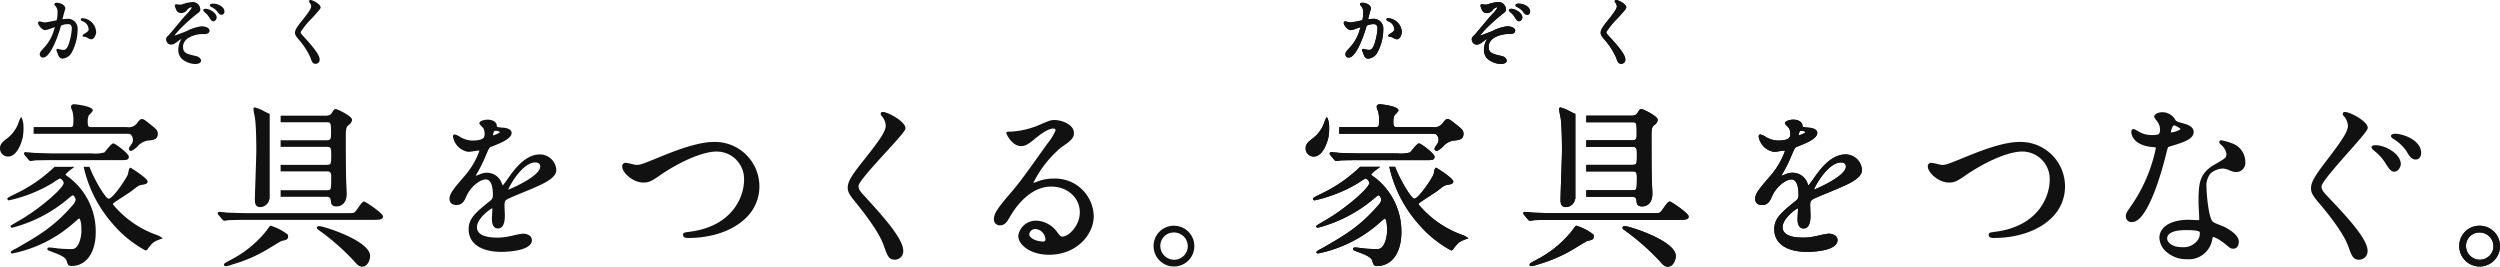
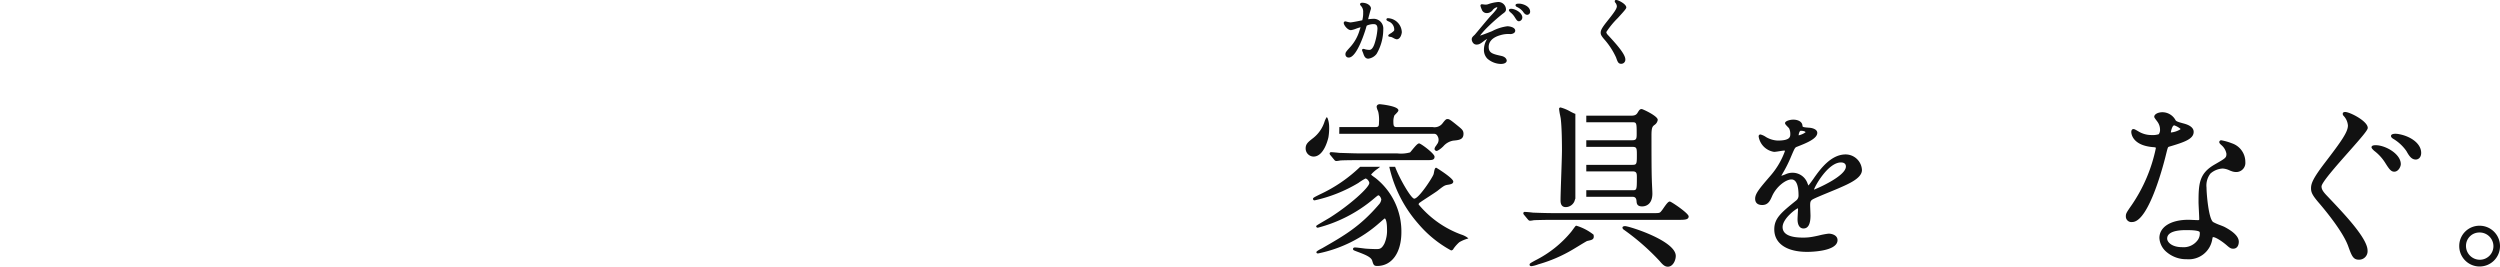
<svg xmlns="http://www.w3.org/2000/svg" width="400" height="42.673" viewBox="0 0 400 42.673">
  <g fill="#111">
-     <path d="M13.153 2.909a.21.21 0 00-.231.219c0 .132.14.2.319.288l.056.025a1.39 1.39 0 01.876 1.236c0 .247 0 .247-.433.578a2.274 2.274 0 01-.128.078c-.284.172-.393.248-.393.369 0 .149.139.17.351.2a1.027 1.027 0 01.142.025 2.992 2.992 0 01.319.148 1.591 1.591 0 00.528.214c.654 0 .827-.99.827-1.124a2.326 2.326 0 00-2.233-2.256zm-2.468.107a8.52 8.52 0 00-.432.035L10 3.073c.035-.242.288-1.13.375-1.436a1.325 1.325 0 00.074-.285c0-.43-.578-.911-1.411-.911-.2 0-.337.1-.337.244 0 .085.031.123.182.3l.052.064a1.362 1.362 0 01.266.921 4.486 4.486 0 01-.142 1.274c-.248.057-1.632.343-1.927.343a5.472 5.472 0 01-.552-.116 1.347 1.347 0 00-.235-.052.253.253 0 00-.254.244c0 .346.605 1.161 1.159 1.161a3.667 3.667 0 00.821-.238 7.341 7.341 0 01.713-.227 4.552 4.552 0 01-.146.446A6.838 6.838 0 017.2 7.45c-.723.8-.836.92-.836 1.23a.5.5 0 00.53.53c1.354 0 2.683-4.467 2.739-4.658l.026-.085a1.654 1.654 0 01.121-.37 2.784 2.784 0 011.036-.238c.341 0 .674.058.674.746a9.482 9.482 0 01-.364 2.036c-.362 1.345-.8 1.345-.991 1.345a3.651 3.651 0 01-.576-.086 1.3 1.3 0 00-.327-.085.2.2 0 00-.208.206c0 .039 0 .049.134.375l.054.139c.129.38.288.85.818.85a1.987 1.987 0 001.329-.78 7.822 7.822 0 001.061-3.917 1.551 1.551 0 00-1.735-1.672zM32.9 1.406c-.325 0-.375.146-.375.231s.079.18.2.3l.07.068a2.909 2.909 0 01.657.746c.294.464.415.657.685.657a.615.615 0 00.53-.6c-.002-.796-1.182-1.402-1.767-1.402zm1.281-.822c-.238 0-.6 0-.6.255 0 .163.17.248.229.277a2.637 2.637 0 01.93.7c.189.272.384.553.718.553a.484.484 0 00.458-.506c0-.899-1.24-1.279-1.735-1.279zM32.274 4.2a7.236 7.236 0 00-2.449.787c-1.189.474-1.7.65-1.925.711a13.219 13.219 0 01.952-1.1 30.561 30.561 0 012.684-2.4c.386-.258.517-.432.517-.683A1.215 1.215 0 0030.785.322a6.169 6.169 0 00-1.628.364 1.4 1.4 0 01-.388.054c-.055 0-.24-.024-.38-.041-.1-.012-.175-.02-.19-.02a.222.222 0 00-.233.231 2.378 2.378 0 00.2.578.825.825 0 00.817.607 1.191 1.191 0 00.979-.534 1.273 1.273 0 01.642-.407c.009 0 .055 0 .055.067 0 .039-.05.288-1.033 1.3-.274.292-1.191 1.39-1.859 2.191-.347.415-.674.807-.707.842-.345.321-.489.454-.489.753 0 .212.188.826.766.826.426 0 .646-.153 1.27-.637a3.7 3.7 0 01.445-.275l-.012.013a3.126 3.126 0 00-.514 1.693 1.961 1.961 0 00.557 1.473 3.4 3.4 0 002.143.841c.574 0 .947-.212.947-.541 0-.154-.151-.588-.857-.743-1.441-.314-2.028-.48-2.028-1.463 0-.5.245-1.407 1.881-1.86a4.267 4.267 0 011.594-.172c.252 0 .768-.133.768-.542 0-.596-1.007-.72-1.257-.72zm16.152 1.471c-.264-.274-.315-.415-.315-.553a13.379 13.379 0 011.834-2.235C51.031 1.694 51.3 1.373 51.3 1.2c0-.557-1.29-1.2-1.613-1.2-.048 0-.161 0-.207.09a.284.284 0 00.039.31 1.013 1.013 0 01.269.606c0 .4-.467 1.045-1.587 2.445-.844 1.056-1 1.43-1 1.786 0 .311.131.525.5.976l.025.029a11.76 11.76 0 011.929 2.943l.019.049c.238.672.347.977.812.977a.653.653 0 00.659-.706c0-.867-1.54-2.544-2.664-3.77zm37.965 19.038c-2.357 0-4.068 2.38-5 3.681a19.57 19.57 0 01-.952 1.295l-.15-.354a2.521 2.521 0 00-2.37-1.692 2.611 2.611 0 00-1.087.222 6.794 6.794 0 01-.722.27 1.351 1.351 0 01.122-.243l.041-.069a21.078 21.078 0 001.43-2.863c.578-1.345.595-1.351.925-1.483l.065-.025c1.336-.524 3.163-1.239 3.163-2.19 0-.682-1.1-.824-1.314-.824-1.039-.078-1.043-.125-1.058-.35-.064-.7-.841-.943-1.485-.943-.443 0-1.3.2-1.3.56 0 .144.142.3.447.613a2.763 2.763 0 01.2.219 2 2 0 01.194.857c0 .491 0 1.1-2.025 1.1a4.054 4.054 0 01-1.678-.46 2.8 2.8 0 01-.2-.114 2.7 2.7 0 00-.863-.4c-.134 0-.3.056-.3.323a2.944 2.944 0 002.488 2.461 7.386 7.386 0 00.779-.1c.318-.05.681-.106.805-.106.061 0 .151.013.151.046a12.351 12.351 0 01-2.211 3.841l-.092.109c-1.75 2.031-2.473 2.872-2.473 3.7 0 .46.2 1.01 1.142 1.01s1.268-.732 1.551-1.376c.673-1.555 2.2-2.715 3.121-2.715s1.127 1.374 1.127 2.526a.993.993 0 01-.343.817c-2.429 1.962-3.536 2.857-3.536 4.646 0 2.253 1.967 3.6 5.258 3.6.5 0 4.862-.053 4.862-1.882 0-.759-.857-1.035-1.431-1.035a12.31 12.31 0 00-1.572.3c-.366.081-.711.157-.857.177a8.037 8.037 0 01-1.661.157c-2.169 0-3.269-.566-3.269-1.683 0-1.374 2.156-2.935 2.424-3 .015 0 .046 0 .046.175 0 .012 0 .087-.013.2-.02.377-.066 1.159-.066 1.363 0 .944.348 1.485.956 1.485.742 0 1.116-.694 1.116-2.066 0-.119-.015-.459-.026-.8s-.027-.668-.027-.787c0-.557.035-.77.382-.99.321-.2 1.855-.828 2.977-1.291.5-.206.921-.38 1.124-.468l.138-.061c1.634-.711 3.666-1.6 3.666-2.891a2.623 2.623 0 00-2.619-2.492zm-7.516-3.081c0-.12.115-.705.336-.705.366 0 .762.1.762.248a2.993 2.993 0 01-1.1.484zm2.457 8.718c.079-.451 2.219-4.356 4.319-4.356.236 0 .786.065.786.653 0 1.534-4.577 3.512-5.105 3.703zm32.868-7.635c-2.584 0-6.191 1.433-7.73 2.044l-.827.334c-2.826 1.15-3.188 1.3-3.813 1.3a6.622 6.622 0 01-.783-.156 6.163 6.163 0 00-.93-.181.534.534 0 00-.565.6c0 .94 1.68 2.559 3.4 2.559.82 0 1.268-.2 2.665-1.175 2.734-1.886 6.588-3.788 9.033-3.788a4.387 4.387 0 014.4 4.536c0 2.623-1.789 7.319-8.485 8.268l-.185.024c-.9.123-1.092.147-1.092.487 0 .513.575.513.821.513 3.848 0 7.241-1.194 9.312-3.276a6.92 6.92 0 002.082-5.006 7.114 7.114 0 00-7.303-7.083zm30.677-2.181c0-1.119-2.85-2.615-3.6-2.615-.1 0-.261 0-.318.121-.114.17 0 .365.087.5a2.514 2.514 0 01.674 1.541c0 .974-.993 2.389-3.784 5.883-1.947 2.436-2.3 3.284-2.3 4.077 0 .624.231 1.07 1.128 2.169l.044.055c2.483 3.052 4.028 5.406 4.587 7l.044.122c.56 1.575.77 2.165 1.722 2.165a1.336 1.336 0 001.353-1.467c0-1.959-3.595-5.879-6.222-8.74l-.129-.142c-.585-.611-.8-1-.8-1.441 0-.615 2.529-3.378 4.373-5.394 2.231-2.444 3.141-3.477 3.141-3.834zm23.664 8.044a6.943 6.943 0 00-2.515.456c-.089.03-.235.083-.375.135l-.277.1a.094.094 0 01-.024-.041 17.46 17.46 0 014.424-5.628c1.37-.942 2.056-1.413 2.056-2.309 0-1.388-1.982-2.084-3.093-2.084-.652 0-.875.1-2.61.853a13.388 13.388 0 01-4.291 1c-.678 0-.818 0-.818.234 0 .181.9 2.082 2.335 2.082.5 0 .906-.072 2.084-1.043l.061-.051c.513-.424 2.072-1.711 3.014-1.711.241 0 .387.125.387.246a7.733 7.733 0 01-1.29 2.129c-4.293 6.024-4.531 6.328-6.333 8.433-1.937 2.267-2.251 2.96-2.251 3.744a.918.918 0 00.961.933c.811 0 1.13-.545 1.656-1.445l.068-.116c.635-1.088 2.972-4.639 6.466-4.639 2.619 0 4.592 1.77 4.592 4.116 0 2.209-1.846 3.892-2.769 3.892-.282 0-.407-.146-.764-.608l-.072-.093a4.306 4.306 0 00-3.316-1.853 2.849 2.849 0 00-2.924 2.421c0 1.466 1.977 3.036 4.917 3.036 4.422 0 7.159-3.221 7.159-6.206a6.166 6.166 0 00-6.458-5.983zm-1.6 10.07c-1.165 0-2.267-.569-2.267-1.171a1.01 1.01 0 011.032-.833 1.756 1.756 0 011.563 1.646.319.319 0 01-.326.358zm20.893-2.527a3.228 3.228 0 00-3.26 3.234 3.261 3.261 0 103.26-3.234zm.029 5.442a2.211 2.211 0 01-2.209-2.208 2.132 2.132 0 012.152-2.152 2.2 2.2 0 012.237 2.209 2.171 2.171 0 01-2.18 2.151zM46.08 37.655a.981.981 0 01.019.184c0 .491-.312.557-1.061.718-.111.04-1.014.589-1.553.916a58.77 58.77 0 01-.78.47 23.026 23.026 0 01-5.484 2.357 4.949 4.949 0 01-1.071.291c-.289 0-.323-.164-.323-.236 0-.183.107-.244.936-.7a17.683 17.683 0 005.718-4.557c.063-.075.177-.232.3-.4.357-.485.4-.533.453-.561l.035-.017h.05a8.247 8.247 0 012.739 1.428l.018.068a.161.161 0 00.004.039zm5.02-1.479s-.31 0-.393.168l-.015.067c0 .07.031.247.317.407l.067.052a36.909 36.909 0 015.561 4.891c.45.534.807.912 1.316.912.818 0 1.27-1.021 1.27-1.724-.001-2.438-7.493-4.773-8.123-4.773zm7.169-3.933c-.257 0-.558.408-1.025 1.081a4.634 4.634 0 01-.448.587c-.211.187-.3.192-1.475.192H40.27c-1.292 0-2.47-.026-3.924-.084a16.785 16.785 0 00-1.283-.117.224.224 0 00-.236.237.506.506 0 00.148.267l.553.668.067.069a.414.414 0 00.3.177 4.562 4.562 0 00.628-.089 84.23 84.23 0 012.862-.055h20.2c1.022 0 1.7 0 1.7-.551-.003-.502-2.796-2.382-3.017-2.382zM43.153 18.216c-.066-.025-.122-.039-.192-.068-.1-.042-.3-.144-.548-.267a6.545 6.545 0 00-1.628-.688.224.224 0 00-.236.236 9.281 9.281 0 00.168 1.033c.042.225.081.419.092.5.185 1.4.2 4.213.2 5.044 0 .659-.059 2.46-.119 4.2-.058 1.671-.109 3.249-.109 3.807 0 .307 0 1.124.838 1.124a1.526 1.526 0 001.4-.969 3.2 3.2 0 01.135-.393zm10.622-.766c-.3 0-.389.134-.7.642-.268.416-.689.416-1.132.416h-7.042v1.052h7.359c.674 0 .705.083.705 1.8 0 .819-.031 1.078-.705 1.078H44.9V23.5h7.387c.683 0 .707.223.707 1.28 0 1.437-.023 1.594-.707 1.594H44.9v1.046h7.387c.677 0 .707.3.707.994 0 2.023-.028 2.023-.735 2.023H44.9v1.046h7.33c.394 0 .661.112.707.661.028.393.065.882.9.882.384 0 1.639-.148 1.639-2.065 0-.181-.022-.666-.046-1.137-.02-.448-.04-.886-.04-1.044-.058-1.486-.058-5.433-.058-7.12 0-1.281.174-1.421.456-1.653a1.165 1.165 0 00.547-.835c-.005-.623-2.408-1.722-2.56-1.722zM1.279 25.052A1.291 1.291 0 010 23.723c0-.7.423-1.027 1.191-1.625a5.378 5.378 0 001.823-2.614 2.95 2.95 0 01.246-.563l.131-.2.123.206a3.864 3.864 0 01.242 1.222 8.862 8.862 0 01-.111 1.806c-.109.49-.734 2.945-2.25 3.092a1.1 1.1 0 01-.116.005zm19.8-3.314a1.14 1.14 0 01-.068 1.356c-.054.09-.111.173-.163.25a1 1 0 00-.23.484.355.355 0 00.323.322c.212 0 .7-.393.784-.466.1-.087.19-.17.277-.25a2.736 2.736 0 011.6-.933c.923-.087 1.652-.155 1.652-1.1 0-.5-.245-.708-.657-1.062-1.436-1.171-1.613-1.292-1.9-1.292-.194 0-.319.06-.775.659a1.6 1.6 0 01-1.571.629h-5.637c-.537 0-.679-.034-.679-.851a2.526 2.526 0 01.17-1.026c.026-.032.088-.093.162-.168.332-.336.471-.5.471-.637 0-.706-2.926-.98-2.957-.98-.323 0-.522.167-.522.436a2.2 2.2 0 00.177.57c.04.108.075.2.087.245a5.8 5.8 0 01.108 1.647c0 .672-.077.764-.649.764H5.39l-.017 1.074h15.179a.579.579 0 01.528.329zm-9.969 6.7l-.04-.029c-.534-.382-.584-.424-.585-.5A5.37 5.37 0 0111.521 27c.142-.107.258-.2.319-.248l.074-.067H8.73a23.586 23.586 0 01-6.473 4.427l-.155.078c-.806.4-.928.482-.928.628a.247.247 0 00.264.238 23.263 23.263 0 006.99-2.78 9.077 9.077 0 011.135-.711c.3 0 .624.49.624.708 0 .742-3.171 3.546-6.172 5.454-.135.091-.536.326-.96.575-1.366.8-1.366.8-1.366.923s.133.208.264.208a22.644 22.644 0 008.854-4.556c.6-.507.755-.623.817-.623.253 0 .478.523.478.68a1.487 1.487 0 01-.441.85l-.066.081c-2.963 3.415-5.447 4.841-8.887 6.815l-.078.044c-.912.452-.912.579-.912.621 0 .078.034.208.264.208a21.088 21.088 0 009.792-4.865c.035-.027.129-.111.249-.215.17-.152.515-.453.628-.524.157.043.369.522.369 1.735a5.161 5.161 0 01-.414 2.276c-.459.891-.8.891-1.325.891-.362 0-1.277-.029-1.812-.084l-.169-.02c-.619-.079-1.219-.152-1.4-.152-.306 0-.323.2-.323.238 0 .168.1.21.384.323l.259.1c1.2.451 2.242.841 2.427 1.448.2.653.258.85.8.85 2.351 0 3.87-2.125 3.87-5.415a10.875 10.875 0 00-4.206-8.702zm-6.573-2.919a.973.973 0 01.052.058.405.405 0 00.311.186 4.368 4.368 0 00.617-.086c.273-.027 1.27-.057 3.247-.057h10.673c.735 0 1.181 0 1.181-.551 0-.5-2.192-2.125-2.467-2.125-.22 0-.53.333-1.141 1.078-.135.165-.249.305-.306.362a5.478 5.478 0 01-2.02.162H8.906c-.763 0-1.612-.026-2.433-.053-.378-.011-.751-.023-1.095-.032-.21-.029-1.1-.116-1.306-.116a.227.227 0 00-.238.238c0 .112.133.25.149.268zM25.825 37.97a3.623 3.623 0 00-.956-.452 16.043 16.043 0 01-6.8-4.809.4.4 0 01.231-.309c.19-.147.823-.559 1.434-.957.566-.371 1.1-.719 1.312-.875 1.069-.844 1.194-.919 1.693-1 .415-.065.882-.136.882-.518 0-.546-2.7-2.211-2.724-2.211-.213 0-.277.282-.371.781a2.5 2.5 0 01-.061.269c-.15.489-2.356 3.9-3.088 3.9-.508 0-2.418-3.318-3.064-5.1h-.93a20.581 20.581 0 004.623 9.095 18.33 18.33 0 005.264 4.287.433.433 0 00.386-.271 5.786 5.786 0 01.941-1.052 5.86 5.86 0 011.178-.516l.267-.081zM222.057 2.909a.21.21 0 00-.23.219c0 .132.14.2.319.288l.055.025a1.39 1.39 0 01.877 1.236c0 .247 0 .247-.434.578a1.86 1.86 0 01-.127.078c-.284.172-.393.248-.393.369 0 .149.138.17.35.2a1.017 1.017 0 01.143.025 2.992 2.992 0 01.319.148 1.575 1.575 0 00.528.214c.653 0 .827-.99.827-1.124a2.326 2.326 0 00-2.234-2.256zm-2.467.107a8.52 8.52 0 00-.432.035l-.251.022c.035-.242.288-1.13.374-1.436a1.325 1.325 0 00.074-.285c0-.43-.578-.911-1.41-.911-.2 0-.338.1-.338.244 0 .085.032.123.183.3l.052.064a1.36 1.36 0 01.265.921 4.45 4.45 0 01-.142 1.274c-.247.057-1.631.343-1.927.343a5.463 5.463 0 01-.551-.116 1.347 1.347 0 00-.235-.052.254.254 0 00-.255.244c0 .346.606 1.161 1.16 1.161a3.681 3.681 0 00.821-.238 7.421 7.421 0 01.712-.227 4.073 4.073 0 01-.146.446 6.842 6.842 0 01-1.437 2.644c-.724.8-.836.92-.836 1.23a.5.5 0 00.529.53c1.355 0 2.684-4.467 2.739-4.658l.026-.085a1.675 1.675 0 01.122-.37 2.778 2.778 0 011.035-.238c.342 0 .674.058.674.746a9.549 9.549 0 01-.363 2.036c-.362 1.345-.8 1.345-.992 1.345a3.627 3.627 0 01-.577-.082 1.3 1.3 0 00-.327-.085.2.2 0 00-.209.206c0 .039 0 .049.135.375l.054.139c.129.38.288.85.817.85a1.985 1.985 0 001.329-.78 7.823 7.823 0 001.062-3.921 1.552 1.552 0 00-1.735-1.671zm22.21-1.61c-.325 0-.375.146-.375.231s.08.18.2.3L241.7 2a2.95 2.95 0 01.657.746c.293.464.415.657.684.657a.614.614 0 00.53-.6c-.002-.791-1.181-1.397-1.771-1.397zm1.286-.822c-.238 0-.6 0-.6.255 0 .163.17.248.229.277a2.646 2.646 0 01.93.7c.188.272.384.553.718.553a.484.484 0 00.458-.506c0-.899-1.241-1.279-1.735-1.279zM241.179 4.2a7.229 7.229 0 00-2.449.787c-1.189.474-1.7.65-1.925.711a13.032 13.032 0 01.952-1.1 30.417 30.417 0 012.684-2.4c.385-.258.517-.432.517-.683a1.216 1.216 0 00-1.269-1.193 6.166 6.166 0 00-1.627.364 1.4 1.4 0 01-.388.054c-.055 0-.24-.024-.38-.041a3.67 3.67 0 00-.19-.02.222.222 0 00-.233.231 2.4 2.4 0 00.2.578.827.827 0 00.818.607 1.19 1.19 0 00.978-.534 1.277 1.277 0 01.642-.407c.01 0 .056 0 .056.067 0 .039-.05.288-1.034 1.3-.273.292-1.19 1.39-1.858 2.191-.347.415-.674.807-.707.842-.345.321-.489.454-.489.753 0 .212.188.826.766.826.426 0 .646-.153 1.269-.637a3.7 3.7 0 01.445-.275l-.011.013a3.13 3.13 0 00-.515 1.693 1.962 1.962 0 00.556 1.464 3.4 3.4 0 002.143.841c.574 0 .946-.212.946-.541 0-.154-.151-.588-.856-.743-1.441-.314-2.028-.48-2.028-1.463 0-.5.245-1.407 1.88-1.86a4.273 4.273 0 011.595-.172c.251 0 .768-.133.768-.542.001-.587-1.007-.711-1.256-.711zm16.152 1.471c-.264-.274-.316-.415-.316-.553a13.452 13.452 0 011.835-2.235c1.085-1.189 1.358-1.51 1.358-1.687 0-.557-1.29-1.2-1.613-1.2-.048 0-.16 0-.206.09a.285.285 0 00.038.31 1.009 1.009 0 01.27.606c0 .4-.467 1.045-1.588 2.445-.843 1.056-1 1.43-1 1.786 0 .311.131.525.5.976l.026.029a11.79 11.79 0 011.929 2.943l.018.049c.238.672.347.977.812.977a.653.653 0 00.659-.706c0-.867-1.539-2.544-2.663-3.77zM295.3 24.709c-2.357 0-4.068 2.38-5 3.681-.131.209-.718 1.02-.953 1.295a56.207 56.207 0 01-.149-.354 2.522 2.522 0 00-2.37-1.692 2.611 2.611 0 00-1.087.222 6.876 6.876 0 01-.722.27 1.351 1.351 0 01.122-.243l.04-.069a20.961 20.961 0 001.431-2.863c.578-1.345.594-1.351.924-1.483l.065-.025c1.336-.524 3.164-1.239 3.164-2.19 0-.682-1.1-.824-1.314-.824-1.04-.078-1.043-.125-1.058-.35-.065-.7-.842-.943-1.486-.943-.443 0-1.3.2-1.3.56 0 .144.142.3.447.613a2.977 2.977 0 01.2.219 2 2 0 01.194.857c0 .491 0 1.1-2.025 1.1a4.049 4.049 0 01-1.678-.46 2.593 2.593 0 01-.2-.114 2.712 2.712 0 00-.862-.4c-.135 0-.3.056-.3.323a2.943 2.943 0 002.486 2.462 7.454 7.454 0 00.779-.1c.317-.05.681-.106.8-.106.061 0 .152.013.152.046a12.351 12.351 0 01-2.211 3.841l-.092.109c-1.75 2.031-2.474 2.872-2.474 3.7 0 .46.2 1.01 1.143 1.01s1.268-.732 1.55-1.376c.674-1.555 2.2-2.715 3.121-2.715s1.128 1.374 1.128 2.526a.993.993 0 01-.343.817c-2.429 1.962-3.537 2.857-3.537 4.646 0 2.253 1.968 3.6 5.259 3.6.5 0 4.861-.053 4.861-1.882 0-.759-.856-1.035-1.43-1.035a12.281 12.281 0 00-1.573.3c-.365.081-.71.157-.856.177a8.037 8.037 0 01-1.661.157c-2.169 0-3.269-.566-3.269-1.683 0-1.374 2.156-2.935 2.423-3 .015 0 .047 0 .047.175l-.013.2c-.02.377-.067 1.159-.067 1.363 0 .944.349 1.485.956 1.485.742 0 1.117-.694 1.117-2.066 0-.119-.015-.459-.026-.8s-.028-.668-.028-.787c0-.557.036-.77.383-.99.321-.2 1.855-.828 2.977-1.291.5-.206.921-.38 1.124-.468l.138-.061c1.634-.711 3.666-1.6 3.666-2.891a2.623 2.623 0 00-2.613-2.493zm-7.516-3.081c0-.12.114-.705.336-.705.365 0 .762.1.762.248a3 3 0 01-1.1.484zm2.457 8.718c.079-.451 2.218-4.356 4.318-4.356.237 0 .787.065.787.653-.004 1.534-4.582 3.512-5.109 3.703zm32.859-7.635c-2.584 0-6.19 1.433-7.73 2.044l-.826.334c-2.826 1.15-3.188 1.3-3.814 1.3a6.577 6.577 0 01-.782-.156 6.147 6.147 0 00-.931-.181.533.533 0 00-.564.6c0 .94 1.679 2.559 3.4 2.559.819 0 1.268-.2 2.665-1.175 2.733-1.886 6.587-3.788 9.033-3.788a4.386 4.386 0 014.4 4.536c0 2.623-1.788 7.319-8.485 8.268l-.184.024c-.905.123-1.093.147-1.093.487 0 .513.576.513.822.513 3.848 0 7.24-1.194 9.311-3.276a6.92 6.92 0 002.082-5.006 7.114 7.114 0 00-7.304-7.083zm73.639 13.406a3.228 3.228 0 00-3.26 3.234 3.261 3.261 0 103.26-3.234zm.029 5.442a2.211 2.211 0 01-2.209-2.208 2.132 2.132 0 012.152-2.152 2.2 2.2 0 012.237 2.209 2.171 2.171 0 01-2.18 2.151zm-141.783-3.904a1.073 1.073 0 01.019.184c0 .491-.312.557-1.062.718-.111.04-1.013.589-1.552.916-.343.209-.644.391-.781.47a23.008 23.008 0 01-5.484 2.352 4.94 4.94 0 01-1.07.291c-.29 0-.323-.164-.323-.236 0-.183.107-.244.936-.7a17.694 17.694 0 005.718-4.557c.063-.075.177-.232.3-.4.356-.485.4-.533.452-.561l.035-.017h.05a8.238 8.238 0 012.739 1.428l.019.068a.132.132 0 00.004.044zM260 36.176s-.311 0-.394.168l-.014.067c0 .07.031.247.317.407l.067.052a36.909 36.909 0 015.561 4.891c.45.534.806.912 1.316.912.817 0 1.27-1.021 1.27-1.724.004-2.438-7.488-4.773-8.123-4.773zm7.168-3.933c-.256 0-.557.408-1.024 1.081a4.714 4.714 0 01-.449.587c-.21.187-.3.192-1.474.192h-15.05c-1.292 0-2.47-.026-3.924-.084a16.831 16.831 0 00-1.283-.117.224.224 0 00-.236.237.513.513 0 00.147.267l.554.668.066.069a.416.416 0 00.3.177 4.528 4.528 0 00.627-.089c.6-.028 2.038-.055 2.863-.055h20.2c1.023 0 1.7 0 1.7-.551.001-.502-2.791-2.382-3.013-2.382zm-15.11-14.027c-.067-.025-.122-.039-.192-.068-.1-.042-.305-.144-.548-.267a6.561 6.561 0 00-1.628-.688.224.224 0 00-.237.236 9.281 9.281 0 00.168 1.033c.043.225.082.419.093.5.184 1.4.2 4.213.2 5.044 0 .659-.059 2.46-.12 4.2-.057 1.671-.109 3.249-.109 3.807 0 .307 0 1.124.838 1.124a1.528 1.528 0 001.4-.969 3.039 3.039 0 01.135-.393zm10.622-.766c-.3 0-.39.134-.7.642-.267.416-.688.416-1.131.416h-7.043v1.052h7.358c.674 0 .706.083.706 1.8 0 .819-.032 1.078-.706 1.078h-7.358V23.5h7.386c.683 0 .707.223.707 1.28 0 1.437-.022 1.594-.707 1.594h-7.386v1.046h7.386c.678 0 .707.3.707.994 0 2.023-.028 2.023-.735 2.023h-7.358v1.046h7.329c.393 0 .661.112.707.661.028.393.065.882.9.882.384 0 1.639-.148 1.639-2.065 0-.181-.022-.666-.046-1.137-.02-.448-.041-.886-.041-1.044-.057-1.486-.057-5.433-.057-7.12 0-1.281.174-1.421.456-1.653a1.167 1.167 0 00.546-.835c-.005-.623-2.408-1.722-2.559-1.722zm-52.496 7.602a1.29 1.29 0 01-1.279-1.329c0-.7.422-1.027 1.19-1.625a5.38 5.38 0 001.824-2.614 2.945 2.945 0 01.245-.563l.131-.2.124.206a3.892 3.892 0 01.242 1.222 8.935 8.935 0 01-.111 1.806c-.109.49-.735 2.945-2.25 3.092a1.1 1.1 0 01-.116.005zm19.8-3.314a1.142 1.142 0 01-.069 1.356c-.053.09-.11.173-.162.25a1 1 0 00-.231.484.355.355 0 00.323.322c.213 0 .7-.393.785-.466.1-.087.19-.17.277-.25a2.733 2.733 0 011.6-.933c.923-.087 1.652-.155 1.652-1.1 0-.5-.245-.708-.657-1.062-1.436-1.171-1.613-1.292-1.9-1.292-.194 0-.32.06-.776.659a1.6 1.6 0 01-1.57.629h-5.637c-.537 0-.679-.034-.679-.851a2.549 2.549 0 01.169-1.026c.026-.032.089-.093.163-.168.332-.336.47-.5.47-.637 0-.706-2.925-.98-2.956-.98-.323 0-.523.167-.523.436a2.246 2.246 0 00.177.57c.041.108.076.2.087.245a5.763 5.763 0 01.109 1.647c0 .672-.077.764-.65.764h-5.692l-.016 1.074h15.179a.58.58 0 01.528.329zm-9.969 6.7l-.041-.029c-.533-.382-.583-.424-.585-.5a5.38 5.38 0 011.037-.909c.142-.107.258-.2.319-.248l.074-.067h-3.184a23.586 23.586 0 01-6.473 4.427l-.155.078c-.807.4-.928.482-.928.628a.246.246 0 00.263.238 23.253 23.253 0 006.99-2.78 9.224 9.224 0 011.135-.711c.3 0 .624.49.624.708 0 .742-3.171 3.546-6.172 5.454-.135.091-.535.326-.96.575-1.366.8-1.366.8-1.366.923s.133.208.264.208a22.631 22.631 0 008.854-4.556c.6-.507.755-.623.818-.623.253 0 .478.523.478.68a1.487 1.487 0 01-.441.85l-.066.081c-2.963 3.415-5.447 4.841-8.888 6.815l-.077.044c-.912.452-.912.579-.912.621 0 .078.033.208.264.208a21.093 21.093 0 009.792-4.865c.035-.027.129-.111.249-.215.17-.152.515-.453.627-.524.157.043.369.522.369 1.735a5.167 5.167 0 01-.413 2.276c-.46.891-.8.891-1.325.891-.362 0-1.277-.029-1.813-.084l-.168-.022c-.618-.079-1.218-.152-1.4-.152-.307 0-.323.2-.323.238 0 .168.1.21.384.323l.258.1c1.2.451 2.243.841 2.427 1.448.2.653.259.85.8.85 2.352 0 3.871-2.125 3.871-5.415a10.878 10.878 0 00-4.206-8.7zm-6.575-2.918a.717.717 0 01.052.058.409.409 0 00.312.186 4.354 4.354 0 00.616-.086c.274-.027 1.27-.057 3.247-.057h10.678c.734 0 1.181 0 1.181-.551 0-.5-2.193-2.125-2.468-2.125-.219 0-.53.333-1.14 1.078-.135.165-.25.305-.307.362a5.469 5.469 0 01-2.019.162h-5.782c-.762 0-1.611-.026-2.432-.053-.379-.011-.752-.023-1.095-.032-.21-.029-1.1-.116-1.307-.116a.228.228 0 00-.238.238.513.513 0 00.15.268zm21.29 12.45a3.64 3.64 0 00-.956-.452 16.058 16.058 0 01-6.8-4.809.4.4 0 01.229-.312c.19-.147.823-.559 1.434-.957.567-.371 1.1-.719 1.313-.875 1.068-.844 1.194-.919 1.692-1 .415-.065.882-.136.882-.518 0-.546-2.7-2.211-2.724-2.211-.212 0-.277.282-.371.781a2.091 2.091 0 01-.061.269c-.149.489-2.355 3.9-3.088 3.9-.507 0-2.418-3.318-3.064-5.1h-.93a20.6 20.6 0 004.624 9.095 18.33 18.33 0 005.264 4.287.434.434 0 00.386-.271 5.749 5.749 0 01.941-1.052 5.847 5.847 0 011.177-.516l.268-.081z" />
    <path d="M222.057 2.909a.21.21 0 00-.23.219c0 .132.14.2.319.288l.055.025a1.39 1.39 0 01.877 1.236c0 .247 0 .247-.434.578a1.86 1.86 0 01-.127.078c-.284.172-.393.248-.393.369 0 .149.138.17.35.2a1.017 1.017 0 01.143.025 2.992 2.992 0 01.319.148 1.575 1.575 0 00.528.214c.653 0 .827-.99.827-1.124a2.326 2.326 0 00-2.234-2.256zm-2.467.107a8.52 8.52 0 00-.432.035l-.251.022c.035-.242.288-1.13.374-1.436a1.325 1.325 0 00.074-.285c0-.43-.578-.911-1.41-.911-.2 0-.338.1-.338.244 0 .085.032.123.183.3l.052.064a1.36 1.36 0 01.265.921 4.45 4.45 0 01-.142 1.274c-.247.057-1.631.343-1.927.343a5.463 5.463 0 01-.551-.116 1.347 1.347 0 00-.235-.052.254.254 0 00-.255.244c0 .346.606 1.161 1.16 1.161a3.681 3.681 0 00.821-.238 7.421 7.421 0 01.712-.227 4.073 4.073 0 01-.146.446 6.842 6.842 0 01-1.437 2.644c-.724.8-.836.92-.836 1.23a.5.5 0 00.529.53c1.355 0 2.684-4.467 2.739-4.658l.026-.085a1.675 1.675 0 01.122-.37 2.778 2.778 0 011.035-.238c.342 0 .674.058.674.746a9.549 9.549 0 01-.363 2.036c-.362 1.345-.8 1.345-.992 1.345a3.627 3.627 0 01-.577-.082 1.3 1.3 0 00-.327-.085.2.2 0 00-.209.206c0 .039 0 .049.135.375l.054.139c.129.38.288.85.817.85a1.985 1.985 0 001.329-.78 7.823 7.823 0 001.062-3.921 1.552 1.552 0 00-1.735-1.671zm22.21-1.61c-.325 0-.375.146-.375.231s.08.18.2.3L241.7 2a2.95 2.95 0 01.657.746c.293.464.415.657.684.657a.614.614 0 00.53-.6c-.002-.791-1.181-1.397-1.771-1.397zm1.286-.822c-.238 0-.6 0-.6.255 0 .163.17.248.229.277a2.646 2.646 0 01.93.7c.188.272.384.553.718.553a.484.484 0 00.458-.506c0-.899-1.241-1.279-1.735-1.279zM241.179 4.2a7.229 7.229 0 00-2.449.787c-1.189.474-1.7.65-1.925.711a13.032 13.032 0 01.952-1.1 30.417 30.417 0 012.684-2.4c.385-.258.517-.432.517-.683a1.216 1.216 0 00-1.269-1.193 6.166 6.166 0 00-1.627.364 1.4 1.4 0 01-.388.054c-.055 0-.24-.024-.38-.041a3.67 3.67 0 00-.19-.02.222.222 0 00-.233.231 2.4 2.4 0 00.2.578.827.827 0 00.818.607 1.19 1.19 0 00.978-.534 1.277 1.277 0 01.642-.407c.01 0 .056 0 .056.067 0 .039-.05.288-1.034 1.3-.273.292-1.19 1.39-1.858 2.191-.347.415-.674.807-.707.842-.345.321-.489.454-.489.753 0 .212.188.826.766.826.426 0 .646-.153 1.269-.637a3.7 3.7 0 01.445-.275l-.011.013a3.13 3.13 0 00-.515 1.693 1.962 1.962 0 00.556 1.464 3.4 3.4 0 002.143.841c.574 0 .946-.212.946-.541 0-.154-.151-.588-.856-.743-1.441-.314-2.028-.48-2.028-1.463 0-.5.245-1.407 1.88-1.86a4.273 4.273 0 011.595-.172c.251 0 .768-.133.768-.542.001-.587-1.007-.711-1.256-.711zm16.152 1.471c-.264-.274-.316-.415-.316-.553a13.452 13.452 0 011.835-2.235c1.085-1.189 1.358-1.51 1.358-1.687 0-.557-1.29-1.2-1.613-1.2-.048 0-.16 0-.206.09a.285.285 0 00.038.31 1.009 1.009 0 01.27.606c0 .4-.467 1.045-1.588 2.445-.843 1.056-1 1.43-1 1.786 0 .311.131.525.5.976l.026.029a11.79 11.79 0 011.929 2.943l.018.049c.238.672.347.977.812.977a.653.653 0 00.659-.706c0-.867-1.539-2.544-2.663-3.77zM295.3 24.709c-2.357 0-4.068 2.38-5 3.681-.131.209-.718 1.02-.953 1.295a56.207 56.207 0 01-.149-.354 2.522 2.522 0 00-2.37-1.692 2.611 2.611 0 00-1.087.222 6.876 6.876 0 01-.722.27 1.351 1.351 0 01.122-.243l.04-.069a20.961 20.961 0 001.431-2.863c.578-1.345.594-1.351.924-1.483l.065-.025c1.336-.524 3.164-1.239 3.164-2.19 0-.682-1.1-.824-1.314-.824-1.04-.078-1.043-.125-1.058-.35-.065-.7-.842-.943-1.486-.943-.443 0-1.3.2-1.3.56 0 .144.142.3.447.613a2.977 2.977 0 01.2.219 2 2 0 01.194.857c0 .491 0 1.1-2.025 1.1a4.049 4.049 0 01-1.678-.46 2.593 2.593 0 01-.2-.114 2.712 2.712 0 00-.862-.4c-.135 0-.3.056-.3.323a2.943 2.943 0 002.486 2.462 7.454 7.454 0 00.779-.1c.317-.05.681-.106.8-.106.061 0 .152.013.152.046a12.351 12.351 0 01-2.211 3.841l-.092.109c-1.75 2.031-2.474 2.872-2.474 3.7 0 .46.2 1.01 1.143 1.01s1.268-.732 1.55-1.376c.674-1.555 2.2-2.715 3.121-2.715s1.128 1.374 1.128 2.526a.993.993 0 01-.343.817c-2.429 1.962-3.537 2.857-3.537 4.646 0 2.253 1.968 3.6 5.259 3.6.5 0 4.861-.053 4.861-1.882 0-.759-.856-1.035-1.43-1.035a12.281 12.281 0 00-1.573.3c-.365.081-.71.157-.856.177a8.037 8.037 0 01-1.661.157c-2.169 0-3.269-.566-3.269-1.683 0-1.374 2.156-2.935 2.423-3 .015 0 .047 0 .047.175l-.013.2c-.02.377-.067 1.159-.067 1.363 0 .944.349 1.485.956 1.485.742 0 1.117-.694 1.117-2.066 0-.119-.015-.459-.026-.8s-.028-.668-.028-.787c0-.557.036-.77.383-.99.321-.2 1.855-.828 2.977-1.291.5-.206.921-.38 1.124-.468l.138-.061c1.634-.711 3.666-1.6 3.666-2.891a2.623 2.623 0 00-2.613-2.493zm-7.516-3.081c0-.12.114-.705.336-.705.365 0 .762.1.762.248a3 3 0 01-1.1.484zm2.457 8.718c.079-.451 2.218-4.356 4.318-4.356.237 0 .787.065.787.653-.004 1.534-4.582 3.512-5.109 3.703zm106.498 5.771a3.228 3.228 0 00-3.26 3.234 3.261 3.261 0 103.26-3.234zm.029 5.442a2.211 2.211 0 01-2.209-2.208 2.132 2.132 0 012.152-2.152 2.2 2.2 0 012.237 2.209 2.171 2.171 0 01-2.18 2.151zm-141.783-3.904a1.073 1.073 0 01.019.184c0 .491-.312.557-1.062.718-.111.04-1.013.589-1.552.916-.343.209-.644.391-.781.47a23.008 23.008 0 01-5.484 2.352 4.94 4.94 0 01-1.07.291c-.29 0-.323-.164-.323-.236 0-.183.107-.244.936-.7a17.694 17.694 0 005.718-4.557c.063-.075.177-.232.3-.4.356-.485.4-.533.452-.561l.035-.017h.05a8.238 8.238 0 012.739 1.428l.019.068a.132.132 0 00.004.044zM260 36.176s-.311 0-.394.168l-.014.067c0 .07.031.247.317.407l.067.052a36.909 36.909 0 015.561 4.891c.45.534.806.912 1.316.912.817 0 1.27-1.021 1.27-1.724.004-2.438-7.488-4.773-8.123-4.773zm7.168-3.933c-.256 0-.557.408-1.024 1.081a4.714 4.714 0 01-.449.587c-.21.187-.3.192-1.474.192h-15.05c-1.292 0-2.47-.026-3.924-.084a16.831 16.831 0 00-1.283-.117.224.224 0 00-.236.237.513.513 0 00.147.267l.554.668.066.069a.416.416 0 00.3.177 4.528 4.528 0 00.627-.089c.6-.028 2.038-.055 2.863-.055h20.2c1.023 0 1.7 0 1.7-.551.001-.502-2.791-2.382-3.013-2.382zm-15.11-14.027c-.067-.025-.122-.039-.192-.068-.1-.042-.305-.144-.548-.267a6.561 6.561 0 00-1.628-.688.224.224 0 00-.237.236 9.281 9.281 0 00.168 1.033c.043.225.082.419.093.5.184 1.4.2 4.213.2 5.044 0 .659-.059 2.46-.12 4.2-.057 1.671-.109 3.249-.109 3.807 0 .307 0 1.124.838 1.124a1.528 1.528 0 001.4-.969 3.039 3.039 0 01.135-.393zm10.622-.766c-.3 0-.39.134-.7.642-.267.416-.688.416-1.131.416h-7.043v1.052h7.358c.674 0 .706.083.706 1.8 0 .819-.032 1.078-.706 1.078h-7.358V23.5h7.386c.683 0 .707.223.707 1.28 0 1.437-.022 1.594-.707 1.594h-7.386v1.046h7.386c.678 0 .707.3.707.994 0 2.023-.028 2.023-.735 2.023h-7.358v1.046h7.329c.393 0 .661.112.707.661.028.393.065.882.9.882.384 0 1.639-.148 1.639-2.065 0-.181-.022-.666-.046-1.137-.02-.448-.041-.886-.041-1.044-.057-1.486-.057-5.433-.057-7.12 0-1.281.174-1.421.456-1.653a1.167 1.167 0 00.546-.835c-.005-.623-2.408-1.722-2.559-1.722zm-52.496 7.602a1.29 1.29 0 01-1.279-1.329c0-.7.422-1.027 1.19-1.625a5.38 5.38 0 001.824-2.614 2.945 2.945 0 01.245-.563l.131-.2.124.206a3.892 3.892 0 01.242 1.222 8.935 8.935 0 01-.111 1.806c-.109.49-.735 2.945-2.25 3.092a1.1 1.1 0 01-.116.005zm19.8-3.314a1.142 1.142 0 01-.069 1.356c-.053.09-.11.173-.162.25a1 1 0 00-.231.484.355.355 0 00.323.322c.213 0 .7-.393.785-.466.1-.087.19-.17.277-.25a2.733 2.733 0 011.6-.933c.923-.087 1.652-.155 1.652-1.1 0-.5-.245-.708-.657-1.062-1.436-1.171-1.613-1.292-1.9-1.292-.194 0-.32.06-.776.659a1.6 1.6 0 01-1.57.629h-5.637c-.537 0-.679-.034-.679-.851a2.549 2.549 0 01.169-1.026c.026-.032.089-.093.163-.168.332-.336.47-.5.47-.637 0-.706-2.925-.98-2.956-.98-.323 0-.523.167-.523.436a2.246 2.246 0 00.177.57c.041.108.076.2.087.245a5.763 5.763 0 01.109 1.647c0 .672-.077.764-.65.764h-5.692l-.016 1.074h15.179a.58.58 0 01.528.329zm-9.969 6.7l-.041-.029c-.533-.382-.583-.424-.585-.5a5.38 5.38 0 011.037-.909c.142-.107.258-.2.319-.248l.074-.067h-3.184a23.586 23.586 0 01-6.473 4.427l-.155.078c-.807.4-.928.482-.928.628a.246.246 0 00.263.238 23.253 23.253 0 006.99-2.78 9.224 9.224 0 011.135-.711c.3 0 .624.49.624.708 0 .742-3.171 3.546-6.172 5.454-.135.091-.535.326-.96.575-1.366.8-1.366.8-1.366.923s.133.208.264.208a22.631 22.631 0 008.854-4.556c.6-.507.755-.623.818-.623.253 0 .478.523.478.68a1.487 1.487 0 01-.441.85l-.066.081c-2.963 3.415-5.447 4.841-8.888 6.815l-.077.044c-.912.452-.912.579-.912.621 0 .078.033.208.264.208a21.093 21.093 0 009.792-4.865c.035-.027.129-.111.249-.215.17-.152.515-.453.627-.524.157.043.369.522.369 1.735a5.167 5.167 0 01-.413 2.276c-.46.891-.8.891-1.325.891-.362 0-1.277-.029-1.813-.084l-.168-.022c-.618-.079-1.218-.152-1.4-.152-.307 0-.323.2-.323.238 0 .168.1.21.384.323l.258.1c1.2.451 2.243.841 2.427 1.448.2.653.259.85.8.85 2.352 0 3.871-2.125 3.871-5.415a10.878 10.878 0 00-4.206-8.7zm-6.575-2.918a.717.717 0 01.052.058.409.409 0 00.312.186 4.354 4.354 0 00.616-.086c.274-.027 1.27-.057 3.247-.057h10.678c.734 0 1.181 0 1.181-.551 0-.5-2.193-2.125-2.468-2.125-.219 0-.53.333-1.14 1.078-.135.165-.25.305-.307.362a5.469 5.469 0 01-2.019.162h-5.782c-.762 0-1.611-.026-2.432-.053-.379-.011-.752-.023-1.095-.032-.21-.029-1.1-.116-1.307-.116a.228.228 0 00-.238.238.513.513 0 00.15.268zm21.29 12.45a3.64 3.64 0 00-.956-.452 16.058 16.058 0 01-6.8-4.809.4.4 0 01.229-.312c.19-.147.823-.559 1.434-.957.567-.371 1.1-.719 1.313-.875 1.068-.844 1.194-.919 1.692-1 .415-.065.882-.136.882-.518 0-.546-2.7-2.211-2.724-2.211-.212 0-.277.282-.371.781a2.091 2.091 0 01-.061.269c-.149.489-2.355 3.9-3.088 3.9-.507 0-2.418-3.318-3.064-5.1h-.93a20.6 20.6 0 004.624 9.095 18.33 18.33 0 005.264 4.287.434.434 0 00.386-.271 5.749 5.749 0 01.941-1.052 5.847 5.847 0 011.177-.516l.268-.081zm149.085-16.511a3.333 3.333 0 00-.557-.058c-.164 0-.7.026-.7.362 0 .057.027.259.376.455a6.9 6.9 0 012.088 1.945c.378.67.769 1.363 1.5 1.363.417 0 .867-.334.867-1.065-.002-1.561-1.799-2.692-3.574-3.002zm-4.974-.989c0-1.094-2.869-2.555-3.623-2.555a.581.581 0 00-.338.118.434.434 0 00.089.494 2.554 2.554 0 01.7 1.549c0 1.051-1.066 2.546-3.683 5.961-1.877 2.456-2.22 3.3-2.22 4.074 0 .609.157 1.048 1.13 2.2.893 1.031 3.876 4.581 4.781 6.985.594 1.641.817 2.255 1.76 2.255a1.355 1.355 0 001.373-1.458c0-1.93-3.621-5.744-6.265-8.528l-.267-.281c-.615-.644-.833-1.024-.833-1.451 0-.623 2.385-3.318 4.3-5.483 2.155-2.429 3.096-3.53 3.096-3.88zM381.6 26c.659 1.045.949 1.47 1.492 1.47.633 0 1.037-.792 1.037-1.206 0-1.644-2.467-3.031-4.017-3.031-.165 0-.67 0-.67.333 0 .085.048.209.413.552A7.208 7.208 0 01381.6 26zm-34.559-2.525c2.446-.725 3.945-1.227 3.945-2.377 0-.921-1.237-1.245-1.7-1.367-.807-.216-1.074-.323-1.189-.485a2.4 2.4 0 00-2.13-1.289c-.622 0-1.288.292-1.288.726 0 .1.091.24.382.623.077.1.144.189.173.237a2.146 2.146 0 01.371 1.162 1.207 1.207 0 01-.2.767 3.146 3.146 0 01-1.146.135 3.985 3.985 0 01-2.091-.571c-.579-.346-.679-.384-.828-.384-.206 0-.334.182-.334.474 0 .087.039 2.122 3.441 2.41.466.031.49.069.49.169a25.119 25.119 0 01-3.85 9.078c-.844 1.209-.951 1.381-.951 1.819a.888.888 0 001.007.923c2.747 0 5.2-9.873 5.466-11 .248-.989.266-.995.432-1.05zm.3-2.319c.009-.179.223-1.1.535-1.1a3.029 3.029 0 011.014.576.219.219 0 01-.069.085 3.636 3.636 0 01-1.472.483.2.2 0 01-.013-.044zm6.643 17.021c.03-.166.041-.209.064-.221.267-.116 1.4.557 2.3 1.353.442.384.639.483.96.483.661 0 .9-.578.9-1.119 0-.773-.771-1.57-2.289-2.365-.108-.06-.376-.164-.685-.284a7.772 7.772 0 01-1.128-.495c-.734-.514-1.064-4.55-1.064-5.531a3.1 3.1 0 01.633-2.234 3.222 3.222 0 011.953-.8 3.079 3.079 0 011.17.33l.3.109a2.086 2.086 0 00.7.122 1.462 1.462 0 001.456-1.6 3.138 3.138 0 00-2.138-2.991 8.818 8.818 0 00-1.7-.487.3.3 0 00-.334.277c0 .177.141.311.4.545a2.312 2.312 0 01.746 1.336c0 .624-.127.7-1.674 1.594l-.194.113c-2.479 1.416-2.595 3.045-2.595 6.042 0 .2.026.74.055 1.315s.056 1.17.056 1.38c0 .153-.009.172-.256.172-.094 0-.383-.013-.682-.026-.324-.015-.661-.03-.778-.03-2.828 0-4.656 1.145-4.656 2.917a3.157 3.157 0 001.166 2.257 4.828 4.828 0 003.209 1.136 3.808 3.808 0 004.081-3.175zm-2.387.285a2.776 2.776 0 01-2.46 1.085c-1.649 0-2.391-.807-2.391-1.38 0-.616.527-1.35 3.037-1.35 1.7 0 2.122.178 2.173.332a1.782 1.782 0 01-.356 1.313z" />
  </g>
</svg>